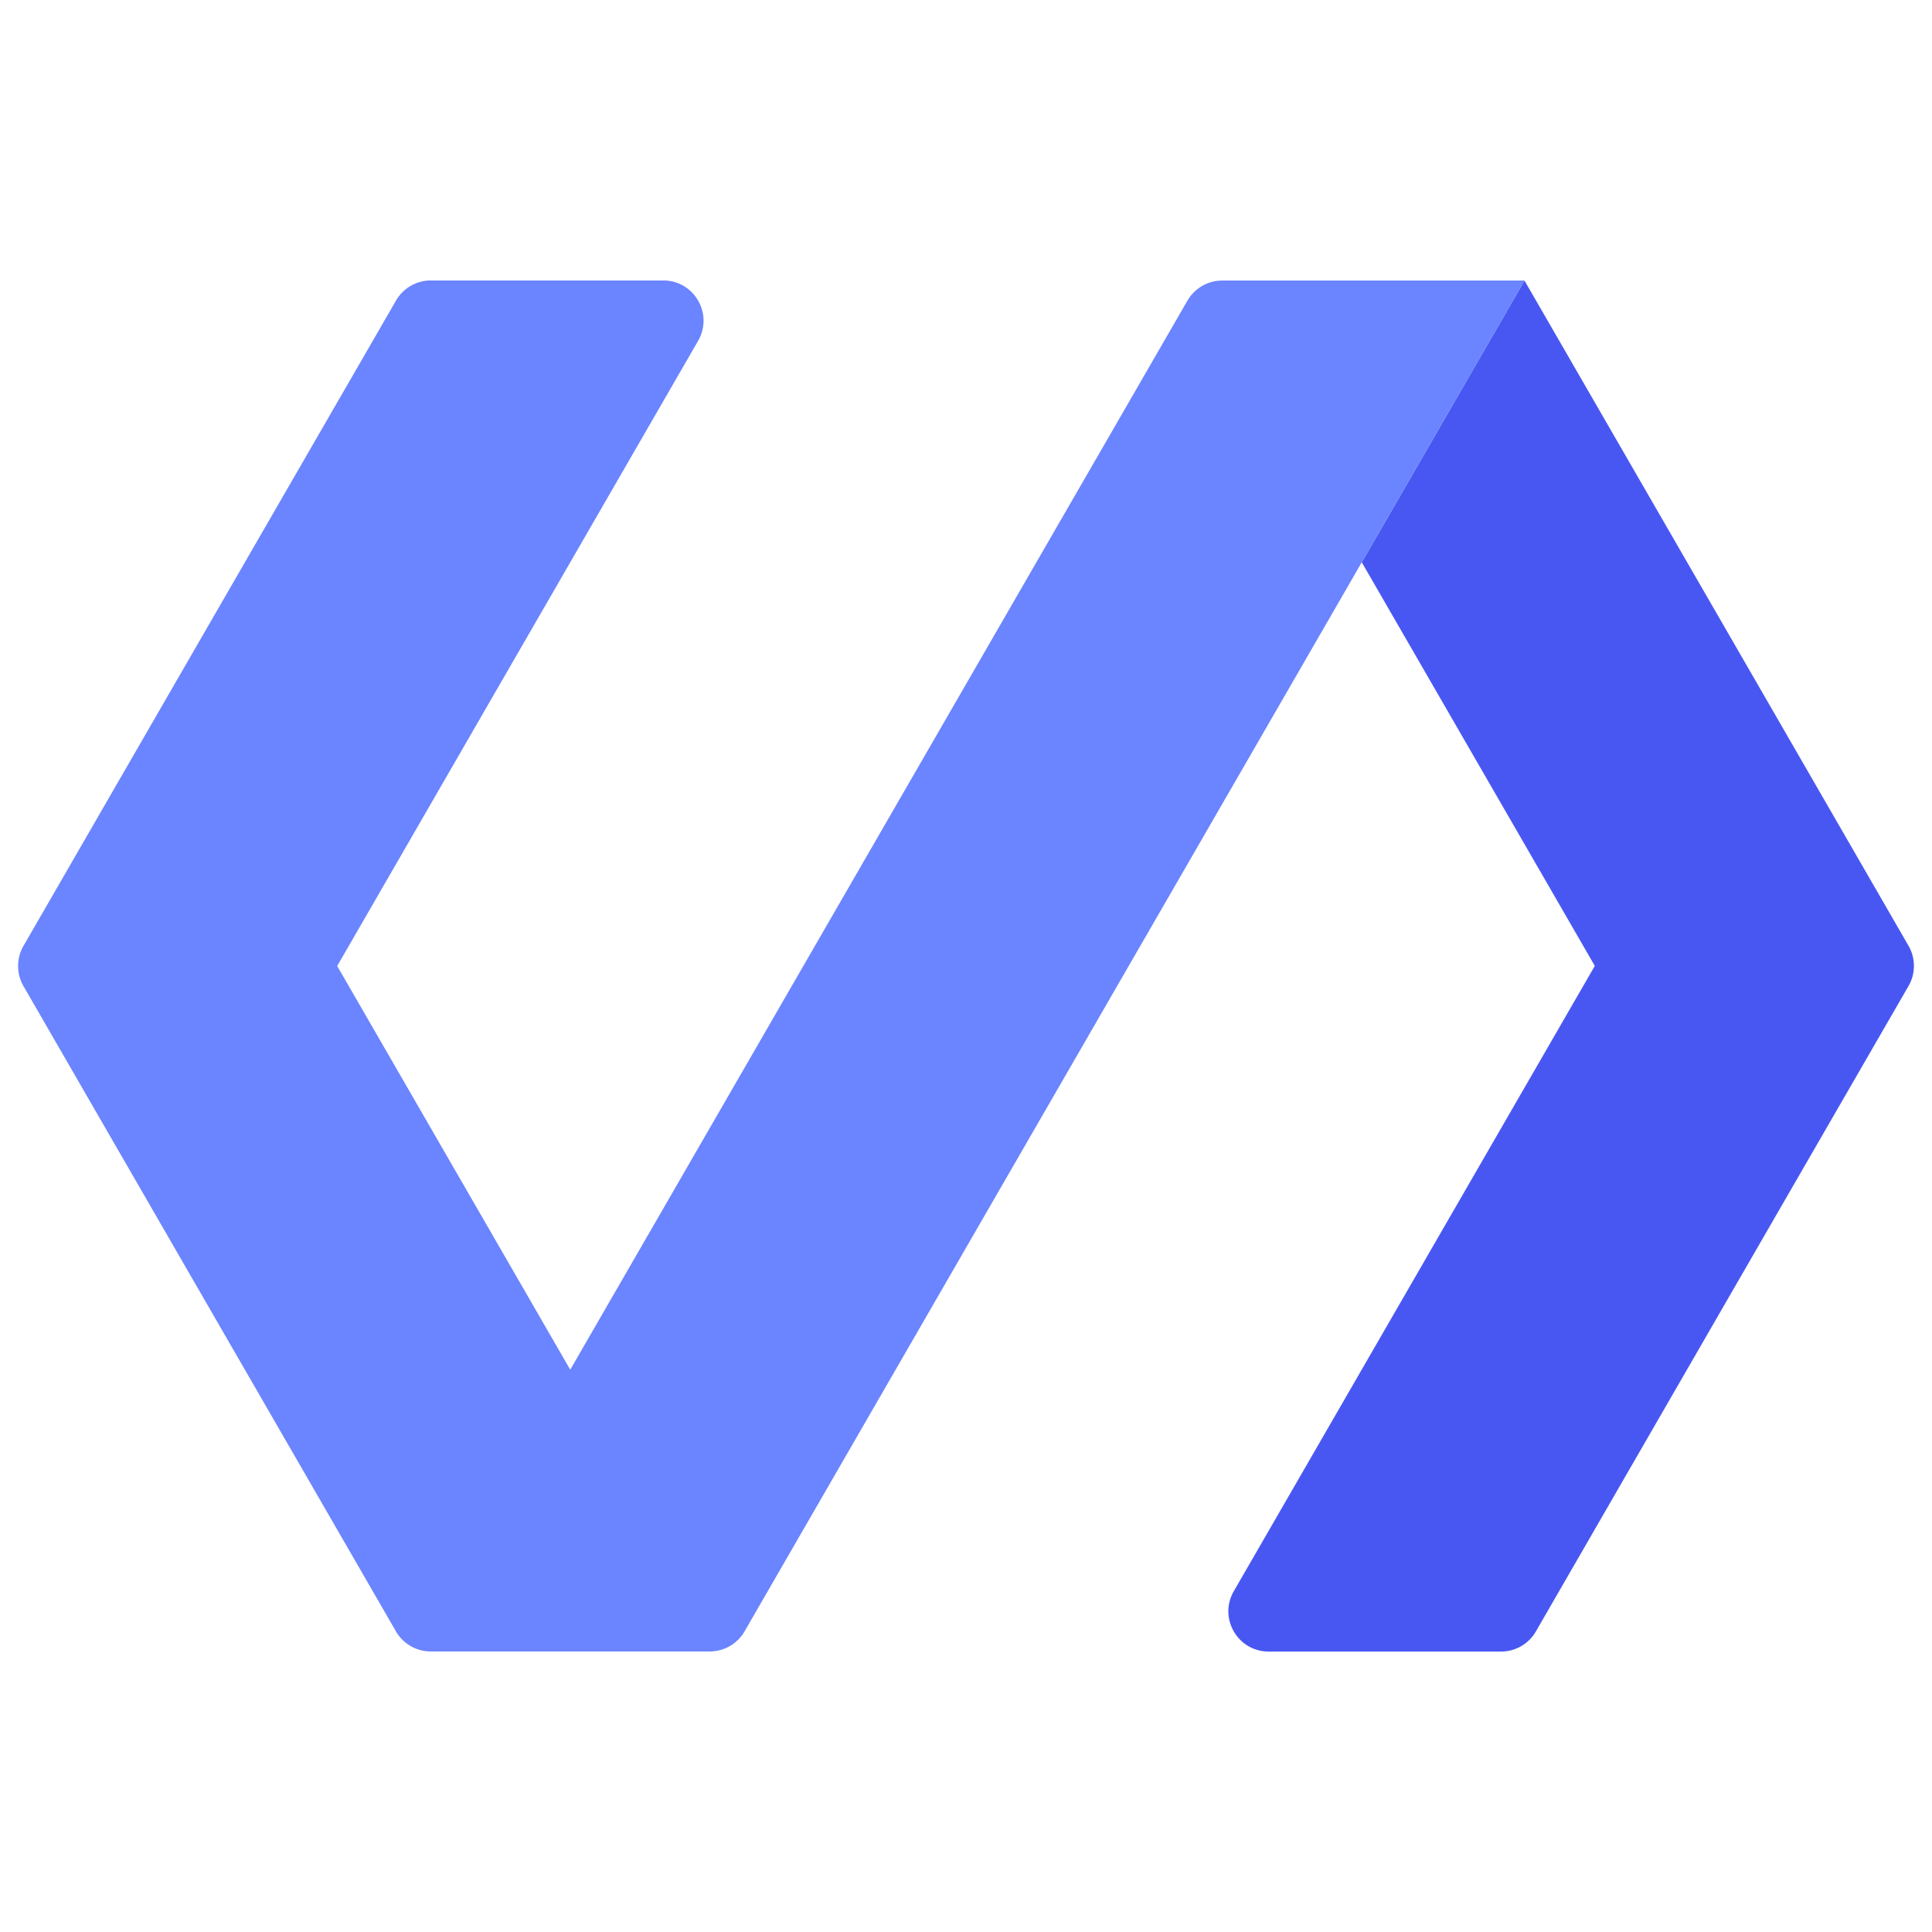
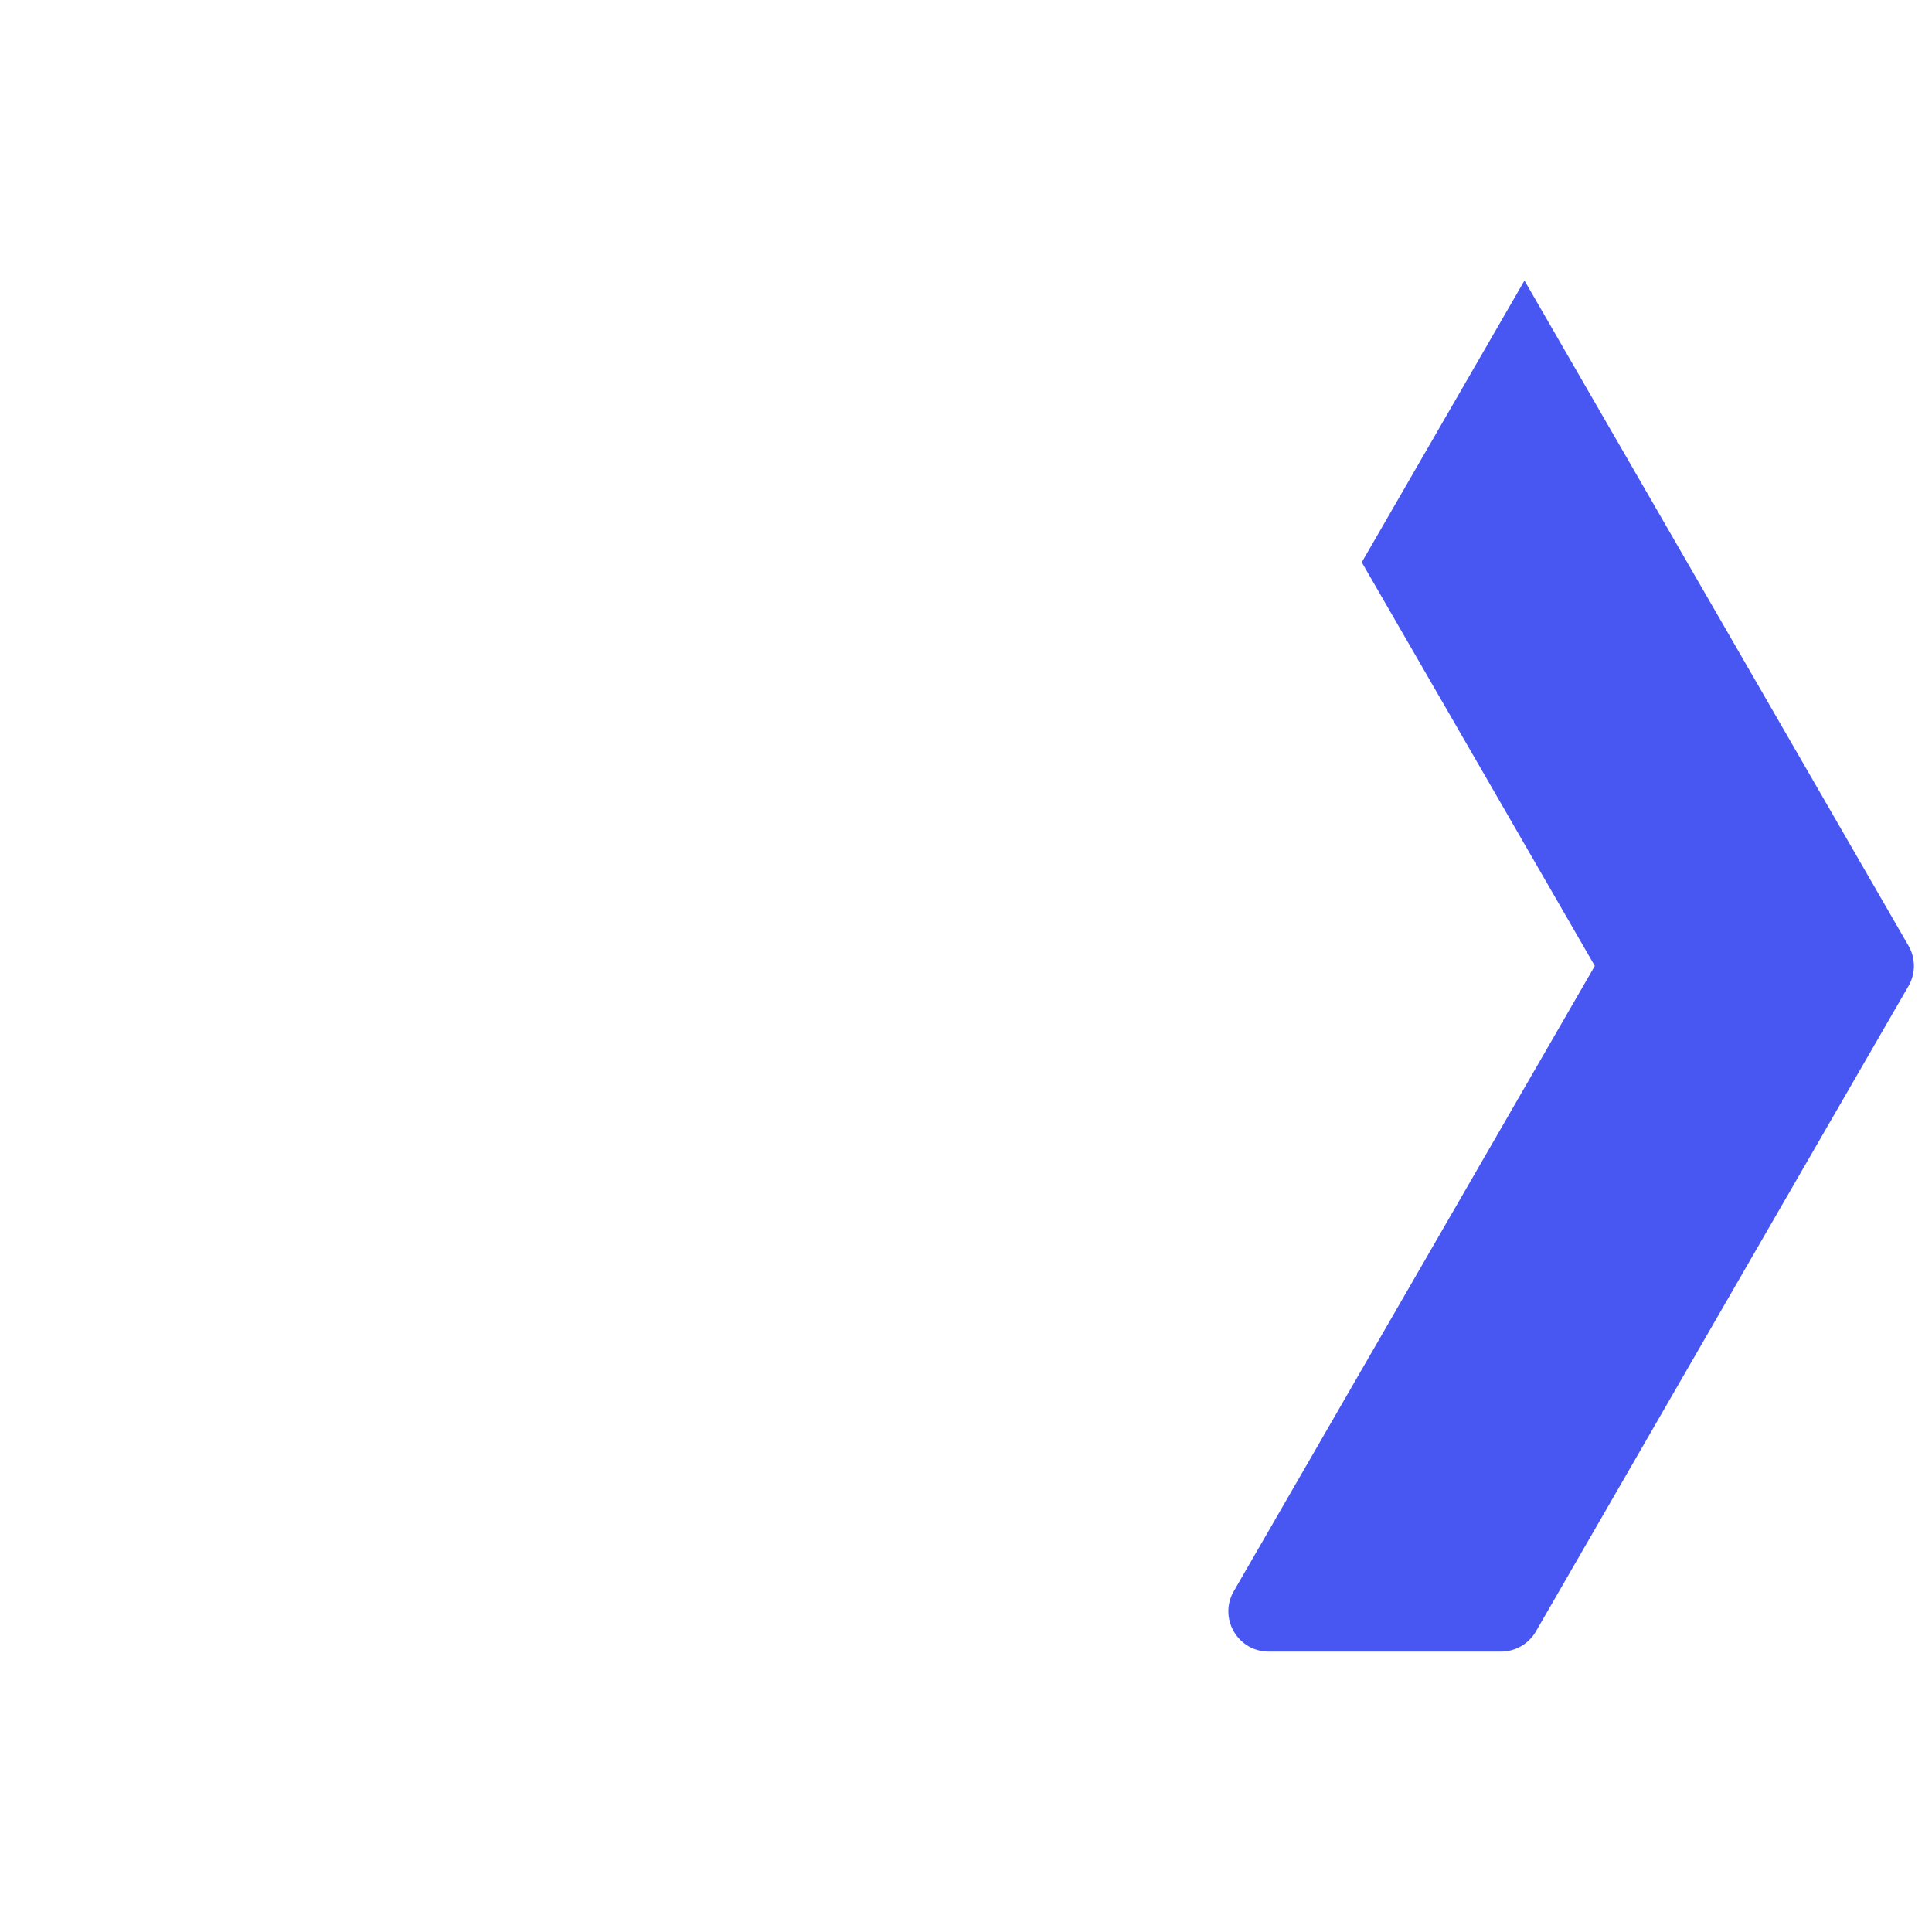
<svg xmlns="http://www.w3.org/2000/svg" width="192" height="192">
  <g fill="none" fill-rule="evenodd">
    <path d="M151.5 27.88l23.16 40.11 15.006 26a3.998 3.998 0 010 4l-15.016 26-22.015 38.14a4.002 4.002 0 01-3.465 2h-23.092c-3.079 0-5.004-3.333-3.464-6l35.876-62.14-23.16-40.11 16.17-28" fill="#4957F2" />
-     <path d="M151.5 27.88l-16.17 28-61.335 106.24a4 4 0 01-3.465 2H42.81a3.998 3.998 0 01-3.464-2L17.34 124 2.334 98a3.999 3.999 0 010-3.999l15.006-26 22.015-38.13a4 4 0 013.464-2h23.093c3.08 0 5.004 3.332 3.465 6L33.51 96l23.16 40.12 61.335-106.24a4 4 0 013.465-2h30.03z" fill="#6B84FF" />
  </g>
</svg>